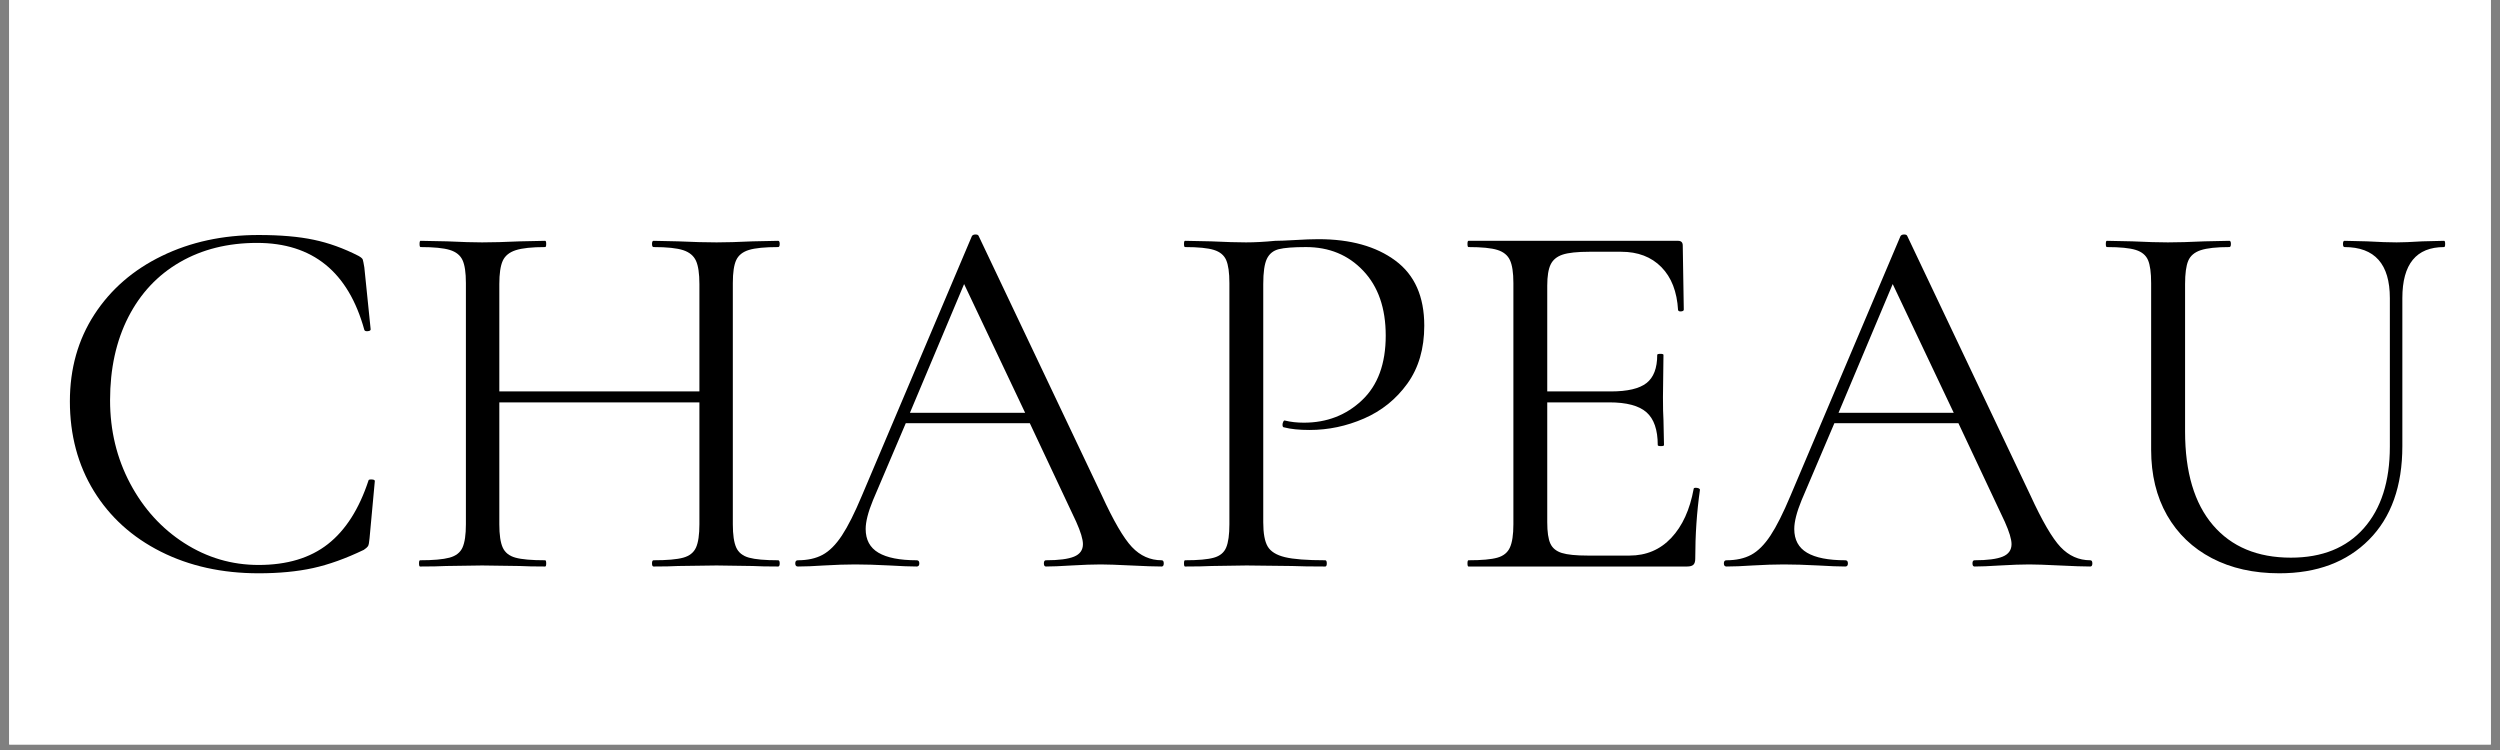
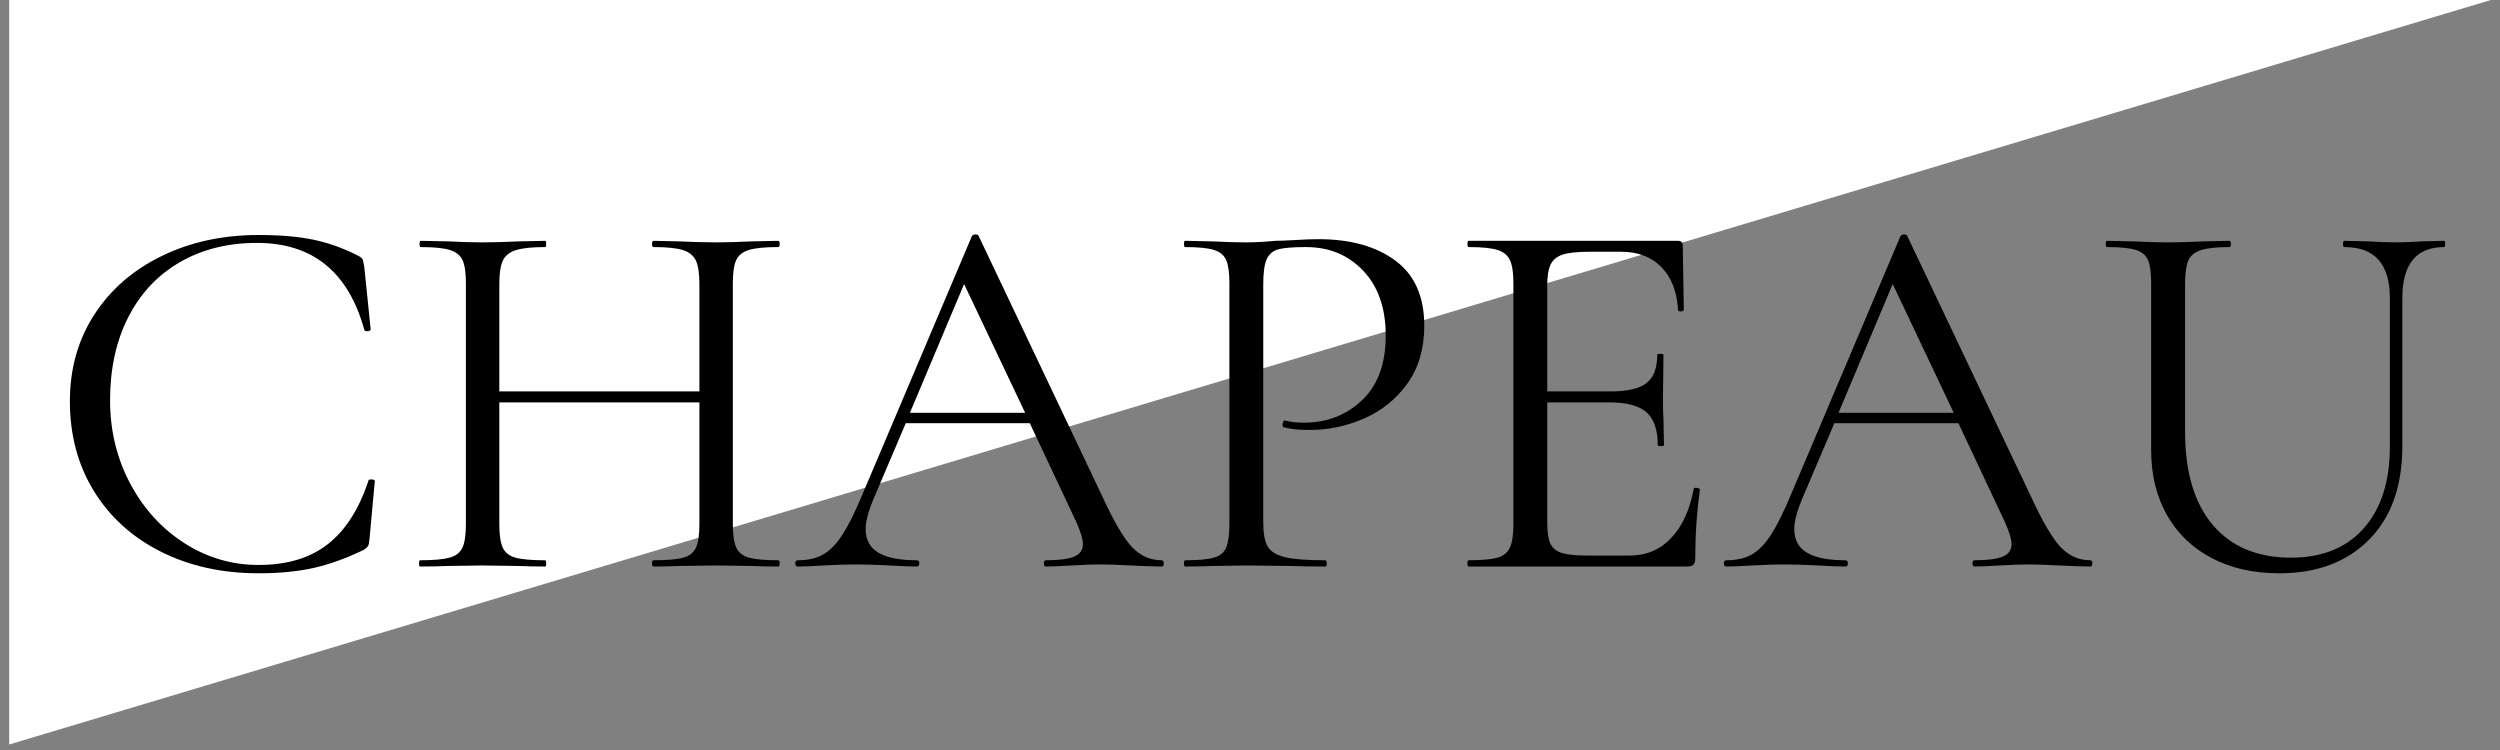
<svg xmlns="http://www.w3.org/2000/svg" width="600" zoomAndPan="magnify" viewBox="0 0 450 135" height="180" preserveAspectRatio="xMidYMid meet" version="1.0">
  <rect x="0" y="0" width="450" height="135" fill="#808080" stroke="none" />
  <defs>
    <g />
    <clipPath id="0b736b47d5">
      <path d="M 1.656 0 L 448.344 0 L 448.344 134.008 L 1.656 134.008 Z M 1.656 0 " clip-rule="nonzero" />
    </clipPath>
  </defs>
  <g clip-path="url(#0b736b47d5)">
-     <path fill="#ffffff" d="M 1.656 0 L 448.344 0 L 448.344 134.008 L 1.656 134.008 Z M 1.656 0 " fill-opacity="1" fill-rule="nonzero" />
-     <path fill="#ffffff" d="M 1.656 0 L 448.344 0 L 448.344 134.008 L 1.656 134.008 Z M 1.656 0 " fill-opacity="1" fill-rule="nonzero" />
+     <path fill="#ffffff" d="M 1.656 0 L 448.344 0 L 1.656 134.008 Z M 1.656 0 " fill-opacity="1" fill-rule="nonzero" />
  </g>
  <g fill="#000000" fill-opacity="1">
    <g transform="translate(7.985, 101.973)">
      <g>
        <path d="M 38.562 -59.672 C 42.5 -59.672 45.812 -59.383 48.5 -58.812 C 51.188 -58.25 53.875 -57.281 56.562 -55.906 C 57 -55.656 57.25 -55.438 57.312 -55.25 C 57.375 -55.062 57.469 -54.594 57.594 -53.844 L 58.734 -42.688 C 58.734 -42.5 58.555 -42.391 58.203 -42.359 C 57.859 -42.328 57.656 -42.406 57.594 -42.594 C 54.719 -53.031 48.281 -58.25 38.281 -58.25 C 33.02 -58.25 28.391 -57.094 24.391 -54.781 C 20.391 -52.469 17.297 -49.172 15.109 -44.891 C 12.922 -40.609 11.828 -35.617 11.828 -29.922 C 11.828 -24.484 13.031 -19.492 15.438 -14.953 C 17.844 -10.422 21.094 -6.844 25.188 -4.219 C 29.281 -1.594 33.738 -0.281 38.562 -0.281 C 43.688 -0.281 47.844 -1.531 51.031 -4.031 C 54.219 -6.531 56.656 -10.348 58.344 -15.484 C 58.344 -15.609 58.504 -15.672 58.828 -15.672 C 59.266 -15.672 59.484 -15.578 59.484 -15.391 L 58.531 -5.062 C 58.469 -4.312 58.375 -3.844 58.25 -3.656 C 58.125 -3.469 57.875 -3.25 57.5 -3 C 54.25 -1.438 51.203 -0.344 48.359 0.281 C 45.516 0.906 42.25 1.219 38.562 1.219 C 31.988 1.219 26.125 -0.078 20.969 -2.672 C 15.812 -5.266 11.789 -8.906 8.906 -13.594 C 6.031 -18.289 4.594 -23.672 4.594 -29.734 C 4.594 -35.617 6.062 -40.828 9 -45.359 C 11.945 -49.891 16 -53.406 21.156 -55.906 C 26.312 -58.414 32.113 -59.672 38.562 -59.672 Z M 38.562 -59.672 " />
      </g>
    </g>
  </g>
  <g fill="#000000" fill-opacity="1">
    <g transform="translate(72.331, 101.973)">
      <g>
        <path d="M 67.734 -1.125 C 67.922 -1.125 68.016 -0.938 68.016 -0.562 C 68.016 -0.188 67.922 0 67.734 0 C 65.797 0 64.266 -0.031 63.141 -0.094 L 56.656 -0.188 L 49.719 -0.094 C 48.656 -0.031 47.188 0 45.312 0 C 45.125 0 45.031 -0.188 45.031 -0.562 C 45.031 -0.938 45.125 -1.125 45.312 -1.125 C 47.75 -1.125 49.531 -1.281 50.656 -1.594 C 51.781 -1.906 52.547 -2.516 52.953 -3.422 C 53.359 -4.328 53.562 -5.719 53.562 -7.594 L 53.562 -29.547 L 17.547 -29.547 L 17.547 -7.594 C 17.547 -5.719 17.75 -4.328 18.156 -3.422 C 18.562 -2.516 19.328 -1.906 20.453 -1.594 C 21.578 -1.281 23.359 -1.125 25.797 -1.125 C 25.922 -1.125 25.984 -0.938 25.984 -0.562 C 25.984 -0.188 25.922 0 25.797 0 C 23.859 0 22.328 -0.031 21.203 -0.094 L 14.453 -0.188 L 7.969 -0.094 C 6.844 -0.031 5.281 0 3.281 0 C 3.156 0 3.094 -0.188 3.094 -0.562 C 3.094 -0.938 3.156 -1.125 3.281 -1.125 C 5.656 -1.125 7.422 -1.281 8.578 -1.594 C 9.734 -1.906 10.516 -2.516 10.922 -3.422 C 11.328 -4.328 11.531 -5.719 11.531 -7.594 L 11.531 -51.031 C 11.531 -52.906 11.328 -54.281 10.922 -55.156 C 10.516 -56.031 9.75 -56.641 8.625 -56.984 C 7.5 -57.328 5.75 -57.5 3.375 -57.5 C 3.25 -57.5 3.188 -57.688 3.188 -58.062 C 3.188 -58.438 3.25 -58.625 3.375 -58.625 L 8.156 -58.531 C 10.789 -58.406 12.891 -58.344 14.453 -58.344 C 16.266 -58.344 18.547 -58.406 21.297 -58.531 L 25.797 -58.625 C 25.922 -58.625 25.984 -58.438 25.984 -58.062 C 25.984 -57.688 25.922 -57.5 25.797 -57.5 C 23.422 -57.5 21.656 -57.312 20.5 -56.938 C 19.344 -56.562 18.562 -55.922 18.156 -55.016 C 17.75 -54.109 17.547 -52.719 17.547 -50.844 L 17.547 -31.516 L 53.562 -31.516 L 53.562 -50.844 C 53.562 -52.719 53.359 -54.109 52.953 -55.016 C 52.547 -55.922 51.781 -56.562 50.656 -56.938 C 49.531 -57.312 47.75 -57.5 45.312 -57.5 C 45.125 -57.5 45.031 -57.688 45.031 -58.062 C 45.031 -58.438 45.125 -58.625 45.312 -58.625 L 49.719 -58.531 C 52.469 -58.406 54.781 -58.344 56.656 -58.344 C 58.352 -58.344 60.516 -58.406 63.141 -58.531 L 67.734 -58.625 C 67.922 -58.625 68.016 -58.438 68.016 -58.062 C 68.016 -57.688 67.922 -57.5 67.734 -57.5 C 65.359 -57.5 63.609 -57.328 62.484 -56.984 C 61.359 -56.641 60.594 -56.031 60.188 -55.156 C 59.781 -54.281 59.578 -52.906 59.578 -51.031 L 59.578 -7.594 C 59.578 -5.719 59.781 -4.328 60.188 -3.422 C 60.594 -2.516 61.359 -1.906 62.484 -1.594 C 63.609 -1.281 65.359 -1.125 67.734 -1.125 Z M 67.734 -1.125 " />
      </g>
    </g>
  </g>
  <g fill="#000000" fill-opacity="1">
    <g transform="translate(143.523, 101.973)">
      <g>
        <path d="M 65.578 -1.125 C 65.828 -1.125 65.953 -0.938 65.953 -0.562 C 65.953 -0.188 65.828 0 65.578 0 C 64.391 0 62.547 -0.062 60.047 -0.188 C 57.535 -0.312 55.719 -0.375 54.594 -0.375 C 53.219 -0.375 51.469 -0.312 49.344 -0.188 C 47.344 -0.062 45.812 0 44.75 0 C 44.5 0 44.375 -0.188 44.375 -0.562 C 44.375 -0.938 44.5 -1.125 44.75 -1.125 C 47.062 -1.125 48.75 -1.344 49.812 -1.781 C 50.875 -2.219 51.406 -2.969 51.406 -4.031 C 51.406 -4.906 51 -6.25 50.188 -8.062 L 41.844 -25.797 L 19.516 -25.797 L 13.609 -11.922 C 12.734 -9.785 12.297 -8.062 12.297 -6.75 C 12.297 -4.812 13.062 -3.391 14.594 -2.484 C 16.125 -1.578 18.422 -1.125 21.484 -1.125 C 21.797 -1.125 21.953 -0.938 21.953 -0.562 C 21.953 -0.188 21.797 0 21.484 0 C 20.359 0 18.734 -0.062 16.609 -0.188 C 14.234 -0.312 12.164 -0.375 10.406 -0.375 C 8.781 -0.375 6.906 -0.312 4.781 -0.188 C 2.906 -0.062 1.344 0 0.094 0 C -0.219 0 -0.375 -0.188 -0.375 -0.562 C -0.375 -0.938 -0.219 -1.125 0.094 -1.125 C 1.844 -1.125 3.328 -1.453 4.547 -2.109 C 5.766 -2.766 6.922 -3.922 8.016 -5.578 C 9.109 -7.234 10.312 -9.629 11.625 -12.766 L 31.422 -59.484 C 31.547 -59.672 31.766 -59.766 32.078 -59.766 C 32.391 -59.766 32.578 -59.672 32.641 -59.484 L 54.781 -12.859 C 56.906 -8.223 58.719 -5.109 60.219 -3.516 C 61.727 -1.922 63.516 -1.125 65.578 -1.125 Z M 20.266 -27.672 L 41 -27.672 L 30.016 -50.844 Z M 20.266 -27.672 " />
      </g>
    </g>
  </g>
  <g fill="#000000" fill-opacity="1">
    <g transform="translate(209.369, 101.973)">
      <g>
        <path d="M 18.016 -7.969 C 18.016 -5.969 18.281 -4.516 18.812 -3.609 C 19.344 -2.703 20.375 -2.062 21.906 -1.688 C 23.438 -1.312 25.859 -1.125 29.172 -1.125 C 29.359 -1.125 29.453 -0.938 29.453 -0.562 C 29.453 -0.188 29.359 0 29.172 0 C 26.609 0 24.609 -0.031 23.172 -0.094 L 15.016 -0.188 L 8.719 -0.094 C 7.531 -0.031 5.938 0 3.938 0 C 3.812 0 3.75 -0.188 3.75 -0.562 C 3.75 -0.938 3.812 -1.125 3.938 -1.125 C 6.312 -1.125 8.047 -1.281 9.141 -1.594 C 10.234 -1.906 10.969 -2.516 11.344 -3.422 C 11.727 -4.328 11.922 -5.719 11.922 -7.594 L 11.922 -51.031 C 11.922 -52.906 11.727 -54.281 11.344 -55.156 C 10.969 -56.031 10.234 -56.641 9.141 -56.984 C 8.047 -57.328 6.312 -57.5 3.938 -57.5 C 3.812 -57.5 3.75 -57.688 3.75 -58.062 C 3.75 -58.438 3.812 -58.625 3.938 -58.625 L 8.625 -58.531 C 11.258 -58.406 13.359 -58.344 14.922 -58.344 C 16.484 -58.344 18.234 -58.438 20.172 -58.625 C 20.922 -58.625 22.109 -58.672 23.734 -58.766 C 25.359 -58.867 26.766 -58.922 27.953 -58.922 C 33.711 -58.922 38.328 -57.633 41.797 -55.062 C 45.266 -52.5 47 -48.594 47 -43.344 C 47 -39.219 45.984 -35.742 43.953 -32.922 C 41.922 -30.109 39.32 -28.016 36.156 -26.641 C 33 -25.266 29.734 -24.578 26.359 -24.578 C 24.484 -24.578 22.953 -24.734 21.766 -25.047 C 21.578 -25.047 21.484 -25.203 21.484 -25.516 C 21.484 -25.703 21.531 -25.891 21.625 -26.078 C 21.719 -26.266 21.828 -26.328 21.953 -26.266 C 22.953 -26.016 24.078 -25.891 25.328 -25.891 C 29.453 -25.891 32.938 -27.234 35.781 -29.922 C 38.633 -32.609 40.062 -36.488 40.062 -41.562 C 40.062 -46.5 38.711 -50.391 36.016 -53.234 C 33.328 -56.078 29.891 -57.5 25.703 -57.5 C 23.453 -57.5 21.828 -57.375 20.828 -57.125 C 19.828 -56.875 19.109 -56.297 18.672 -55.391 C 18.234 -54.484 18.016 -52.969 18.016 -50.844 Z M 18.016 -7.969 " />
      </g>
    </g>
  </g>
  <g fill="#000000" fill-opacity="1">
    <g transform="translate(260.301, 101.973)">
      <g>
        <path d="M 44.562 -13.984 C 44.562 -14.109 44.688 -14.172 44.938 -14.172 C 45.125 -14.172 45.297 -14.141 45.453 -14.078 C 45.609 -14.016 45.688 -13.922 45.688 -13.797 C 45.125 -9.848 44.844 -5.719 44.844 -1.406 C 44.844 -0.906 44.734 -0.547 44.516 -0.328 C 44.297 -0.109 43.906 0 43.344 0 L 4.031 0 C 3.906 0 3.844 -0.188 3.844 -0.562 C 3.844 -0.938 3.906 -1.125 4.031 -1.125 C 6.406 -1.125 8.141 -1.281 9.234 -1.594 C 10.328 -1.906 11.078 -2.516 11.484 -3.422 C 11.898 -4.328 12.109 -5.719 12.109 -7.594 L 12.109 -51.031 C 12.109 -52.906 11.898 -54.281 11.484 -55.156 C 11.078 -56.031 10.328 -56.641 9.234 -56.984 C 8.141 -57.328 6.406 -57.5 4.031 -57.5 C 3.906 -57.5 3.844 -57.688 3.844 -58.062 C 3.844 -58.438 3.906 -58.625 4.031 -58.625 L 41.75 -58.625 C 42.312 -58.625 42.594 -58.344 42.594 -57.781 L 42.781 -46.25 C 42.781 -46.062 42.625 -45.953 42.312 -45.922 C 42 -45.891 41.812 -45.969 41.75 -46.156 C 41.562 -49.469 40.562 -52.047 38.75 -53.891 C 36.938 -55.734 34.523 -56.656 31.516 -56.656 L 25.797 -56.656 C 23.609 -56.656 22 -56.484 20.969 -56.141 C 19.938 -55.797 19.219 -55.203 18.812 -54.359 C 18.406 -53.516 18.203 -52.25 18.203 -50.562 L 18.203 -31.516 L 29.641 -31.516 C 32.641 -31.516 34.781 -32.016 36.062 -33.016 C 37.352 -34.016 38 -35.707 38 -38.094 C 38 -38.219 38.188 -38.281 38.562 -38.281 C 38.938 -38.281 39.125 -38.219 39.125 -38.094 L 39.031 -30.484 C 39.031 -28.672 39.062 -27.297 39.125 -26.359 L 39.219 -21.859 C 39.219 -21.734 39.031 -21.672 38.656 -21.672 C 38.281 -21.672 38.094 -21.734 38.094 -21.859 C 38.094 -24.609 37.414 -26.578 36.062 -27.766 C 34.719 -28.953 32.484 -29.547 29.359 -29.547 L 18.203 -29.547 L 18.203 -7.969 C 18.203 -6.219 18.391 -4.938 18.766 -4.125 C 19.141 -3.312 19.828 -2.75 20.828 -2.438 C 21.828 -2.125 23.391 -1.969 25.516 -1.969 L 33.016 -1.969 C 36.023 -1.969 38.531 -3.031 40.531 -5.156 C 42.531 -7.281 43.875 -10.223 44.562 -13.984 Z M 44.562 -13.984 " />
      </g>
    </g>
  </g>
  <g fill="#000000" fill-opacity="1">
    <g transform="translate(310.671, 101.973)">
      <g>
        <path d="M 65.578 -1.125 C 65.828 -1.125 65.953 -0.938 65.953 -0.562 C 65.953 -0.188 65.828 0 65.578 0 C 64.391 0 62.547 -0.062 60.047 -0.188 C 57.535 -0.312 55.719 -0.375 54.594 -0.375 C 53.219 -0.375 51.469 -0.312 49.344 -0.188 C 47.344 -0.062 45.812 0 44.75 0 C 44.5 0 44.375 -0.188 44.375 -0.562 C 44.375 -0.938 44.5 -1.125 44.75 -1.125 C 47.062 -1.125 48.75 -1.344 49.812 -1.781 C 50.875 -2.219 51.406 -2.969 51.406 -4.031 C 51.406 -4.906 51 -6.25 50.188 -8.062 L 41.844 -25.797 L 19.516 -25.797 L 13.609 -11.922 C 12.734 -9.785 12.297 -8.062 12.297 -6.75 C 12.297 -4.812 13.062 -3.391 14.594 -2.484 C 16.125 -1.578 18.422 -1.125 21.484 -1.125 C 21.797 -1.125 21.953 -0.938 21.953 -0.562 C 21.953 -0.188 21.797 0 21.484 0 C 20.359 0 18.734 -0.062 16.609 -0.188 C 14.234 -0.312 12.164 -0.375 10.406 -0.375 C 8.781 -0.375 6.906 -0.312 4.781 -0.188 C 2.906 -0.062 1.344 0 0.094 0 C -0.219 0 -0.375 -0.188 -0.375 -0.562 C -0.375 -0.938 -0.219 -1.125 0.094 -1.125 C 1.844 -1.125 3.328 -1.453 4.547 -2.109 C 5.766 -2.766 6.922 -3.922 8.016 -5.578 C 9.109 -7.234 10.312 -9.629 11.625 -12.766 L 31.422 -59.484 C 31.547 -59.672 31.766 -59.766 32.078 -59.766 C 32.391 -59.766 32.578 -59.672 32.641 -59.484 L 54.781 -12.859 C 56.906 -8.223 58.719 -5.109 60.219 -3.516 C 61.727 -1.922 63.516 -1.125 65.578 -1.125 Z M 20.266 -27.672 L 41 -27.672 L 30.016 -50.844 Z M 20.266 -27.672 " />
      </g>
    </g>
  </g>
  <g fill="#000000" fill-opacity="1">
    <g transform="translate(376.517, 101.973)">
      <g>
        <path d="M 53.656 -48.312 C 53.656 -54.438 50.938 -57.5 45.5 -57.5 C 45.312 -57.5 45.219 -57.688 45.219 -58.062 C 45.219 -58.438 45.312 -58.625 45.5 -58.625 L 49.531 -58.531 C 51.781 -58.406 53.562 -58.344 54.875 -58.344 C 55.938 -58.344 57.473 -58.406 59.484 -58.531 L 63.422 -58.625 C 63.547 -58.625 63.609 -58.438 63.609 -58.062 C 63.609 -57.688 63.547 -57.5 63.422 -57.5 C 58.41 -57.5 55.906 -54.438 55.906 -48.312 L 55.906 -21.672 C 55.906 -14.473 53.906 -8.859 49.906 -4.828 C 45.906 -0.797 40.523 1.219 33.766 1.219 C 29.141 1.219 25.094 0.312 21.625 -1.5 C 18.156 -3.312 15.461 -5.891 13.547 -9.234 C 11.641 -12.586 10.688 -16.516 10.688 -21.016 L 10.688 -51.031 C 10.688 -52.906 10.5 -54.281 10.125 -55.156 C 9.75 -56.031 9.016 -56.641 7.922 -56.984 C 6.828 -57.328 5.094 -57.5 2.719 -57.5 C 2.594 -57.5 2.531 -57.688 2.531 -58.062 C 2.531 -58.438 2.594 -58.625 2.719 -58.625 L 7.312 -58.531 C 9.938 -58.406 12.066 -58.344 13.703 -58.344 C 15.453 -58.344 17.641 -58.406 20.266 -58.531 L 24.766 -58.625 C 24.953 -58.625 25.047 -58.438 25.047 -58.062 C 25.047 -57.688 24.953 -57.5 24.766 -57.5 C 22.453 -57.5 20.734 -57.312 19.609 -56.938 C 18.484 -56.562 17.734 -55.922 17.359 -55.016 C 16.984 -54.109 16.797 -52.719 16.797 -50.844 L 16.797 -24.297 C 16.797 -16.984 18.469 -11.367 21.812 -7.453 C 25.156 -3.547 29.832 -1.594 35.844 -1.594 C 41.469 -1.594 45.844 -3.359 48.969 -6.891 C 52.094 -10.43 53.656 -15.328 53.656 -21.578 Z M 53.656 -48.312 " />
      </g>
    </g>
  </g>
</svg>